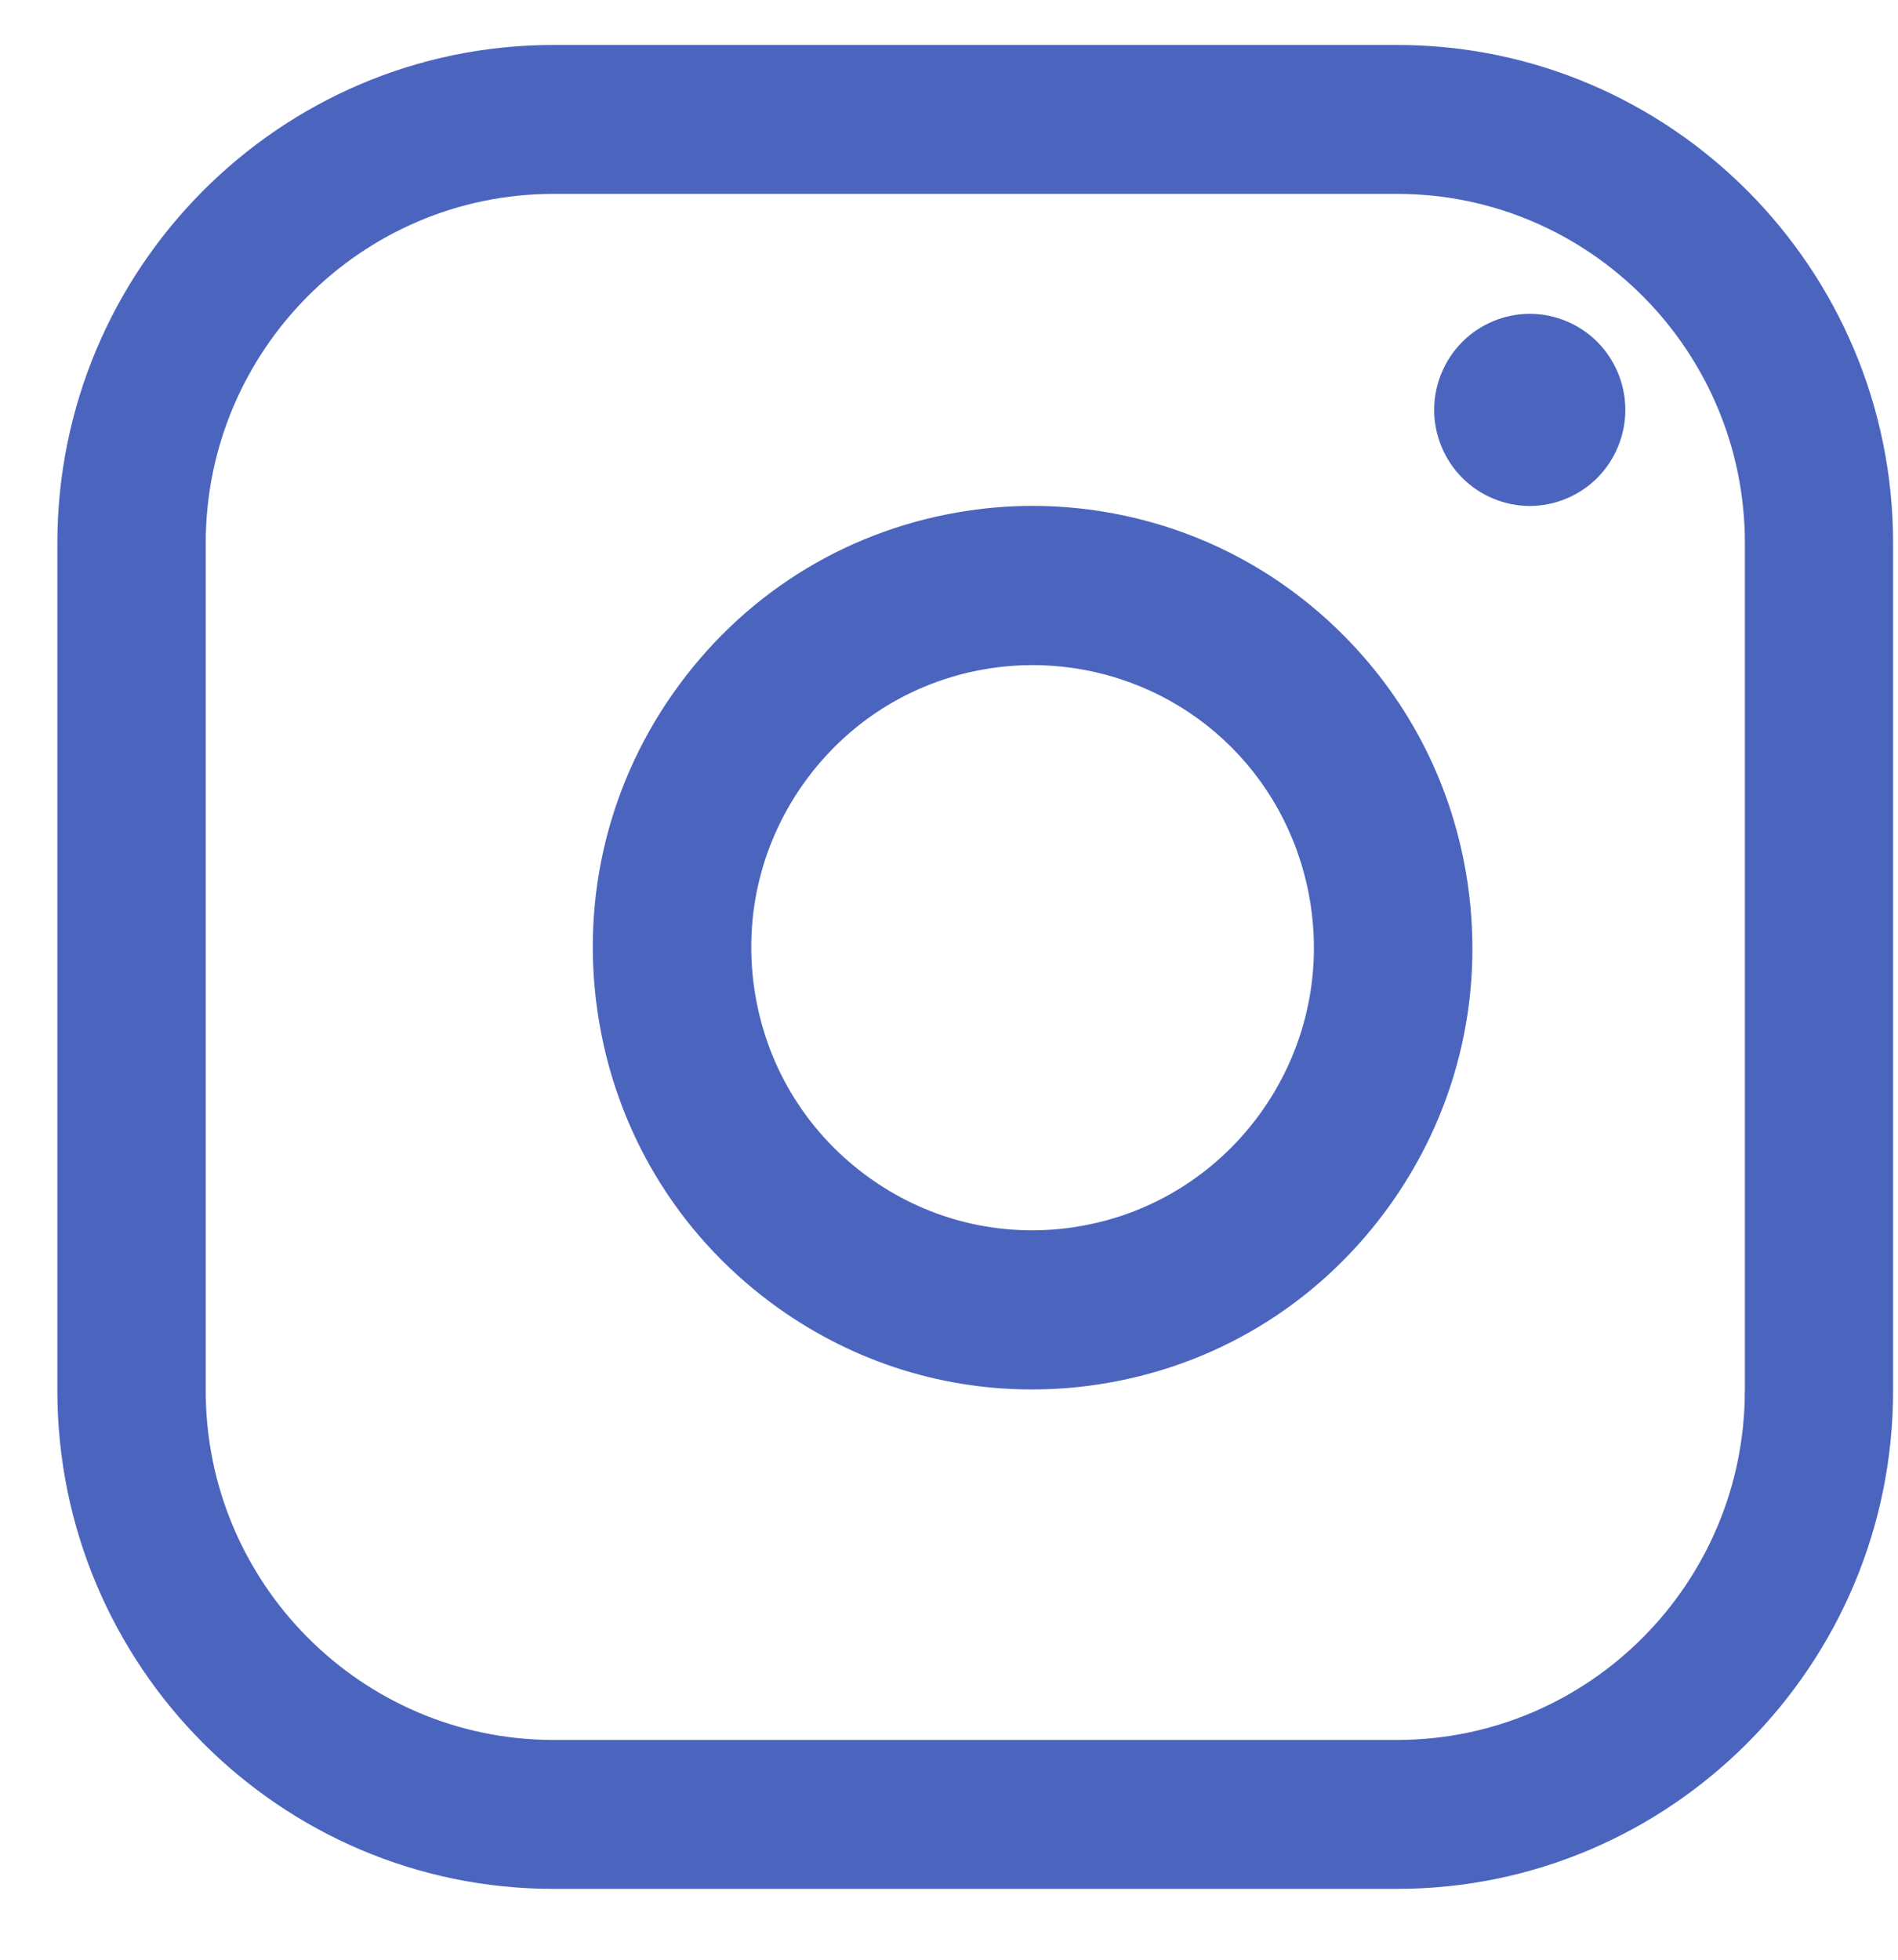
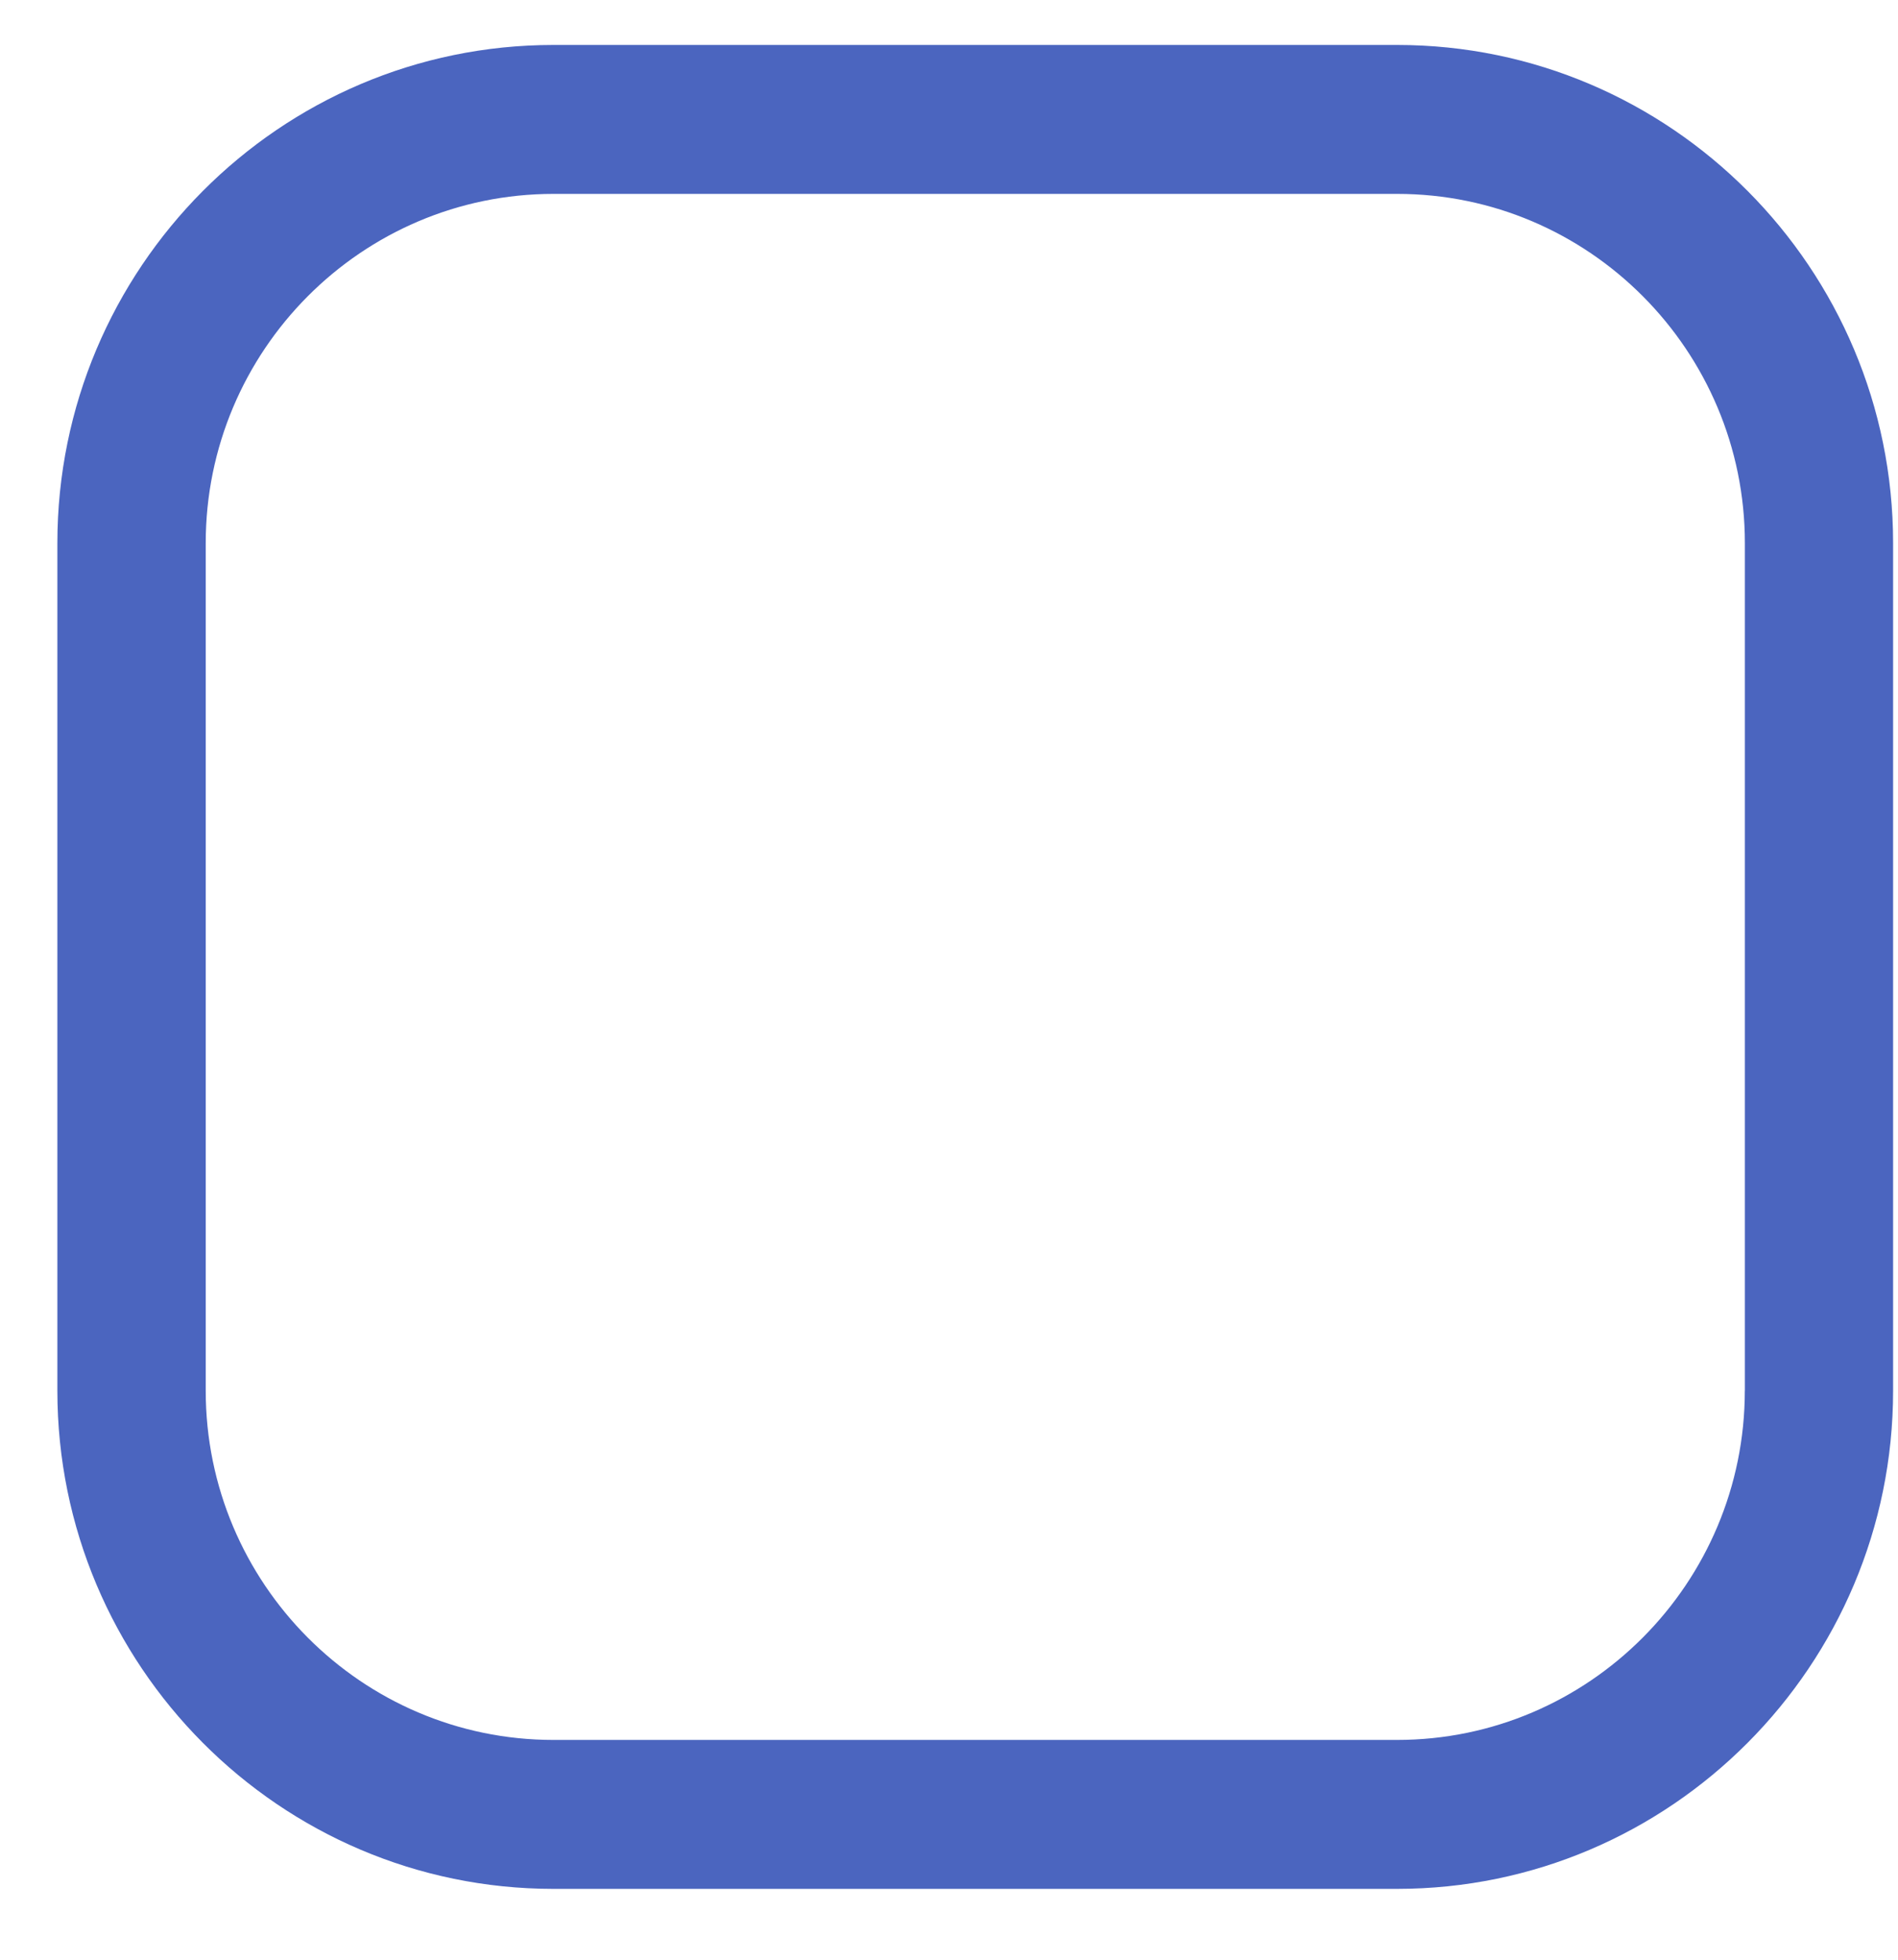
<svg xmlns="http://www.w3.org/2000/svg" width="31" height="32" viewBox="0 0 31 32">
  <g fill="none" fill-rule="evenodd">
    <g fill="#4B65BF">
      <g>
        <g>
          <g>
            <g>
              <g>
                <path d="M21.882.234H8.102C3.633.234 0 3.884 0 8.369v13.839c0 4.486 3.634 8.135 8.101 8.135h13.78c4.468 0 8.102-3.65 8.102-8.135V8.369c0-4.486-3.634-8.135-8.101-8.135zm5.679 21.974c0 3.145-2.548 5.703-5.68 5.703H8.102c-3.131 0-5.679-2.558-5.679-5.703V8.369c0-3.144 2.548-5.703 5.68-5.703h13.78c3.131 0 5.679 2.559 5.679 5.703v13.839z" transform="translate(-909, -1443) translate(0, 1413) translate(175, 30.5) translate(571, 0) translate(148, 0) translate(15.937, 0)" />
-                 <path d="M25.153 5.084c-.29-.292-.693-.46-1.104-.46-.411 0-.814.168-1.104.46-.291.292-.458.696-.458 1.109 0 .413.167.817.458 1.109.29.292.693.46 1.104.46.41 0 .813-.168 1.104-.46.29-.292.457-.696.457-1.109 0-.413-.166-.817-.457-1.109zM23.033 13.916c-.228-1.542-.929-2.94-2.026-4.042-1.098-1.102-2.49-1.806-4.025-2.035-.7-.104-1.408-.104-2.107 0-1.898.283-3.572 1.29-4.715 2.838-1.143 1.548-1.617 3.45-1.336 5.355.282 1.906 1.285 3.588 2.826 4.736 1.25.931 2.734 1.42 4.263 1.42.355 0 .712-.025 1.069-.079 1.897-.282 3.572-1.29 4.715-2.838 1.143-1.547 1.617-3.449 1.336-5.355zm-6.43 5.623c-1.215.18-2.426-.124-3.412-.859-.985-.734-1.627-1.81-1.807-3.029-.18-1.219.123-2.436.854-3.426.731-.99 1.803-1.634 3.016-1.815.224-.033.45-.05.674-.05.225 0 .45.017.674.05 2.016.3 3.572 1.863 3.871 3.888.372 2.516-1.365 4.867-3.87 5.24z" transform="translate(-909, -1443) translate(0, 1413) translate(175, 30.5) translate(571, 0) translate(148, 0) translate(15.937, 0)" />
              </g>
            </g>
          </g>
        </g>
      </g>
    </g>
  </g>
</svg>